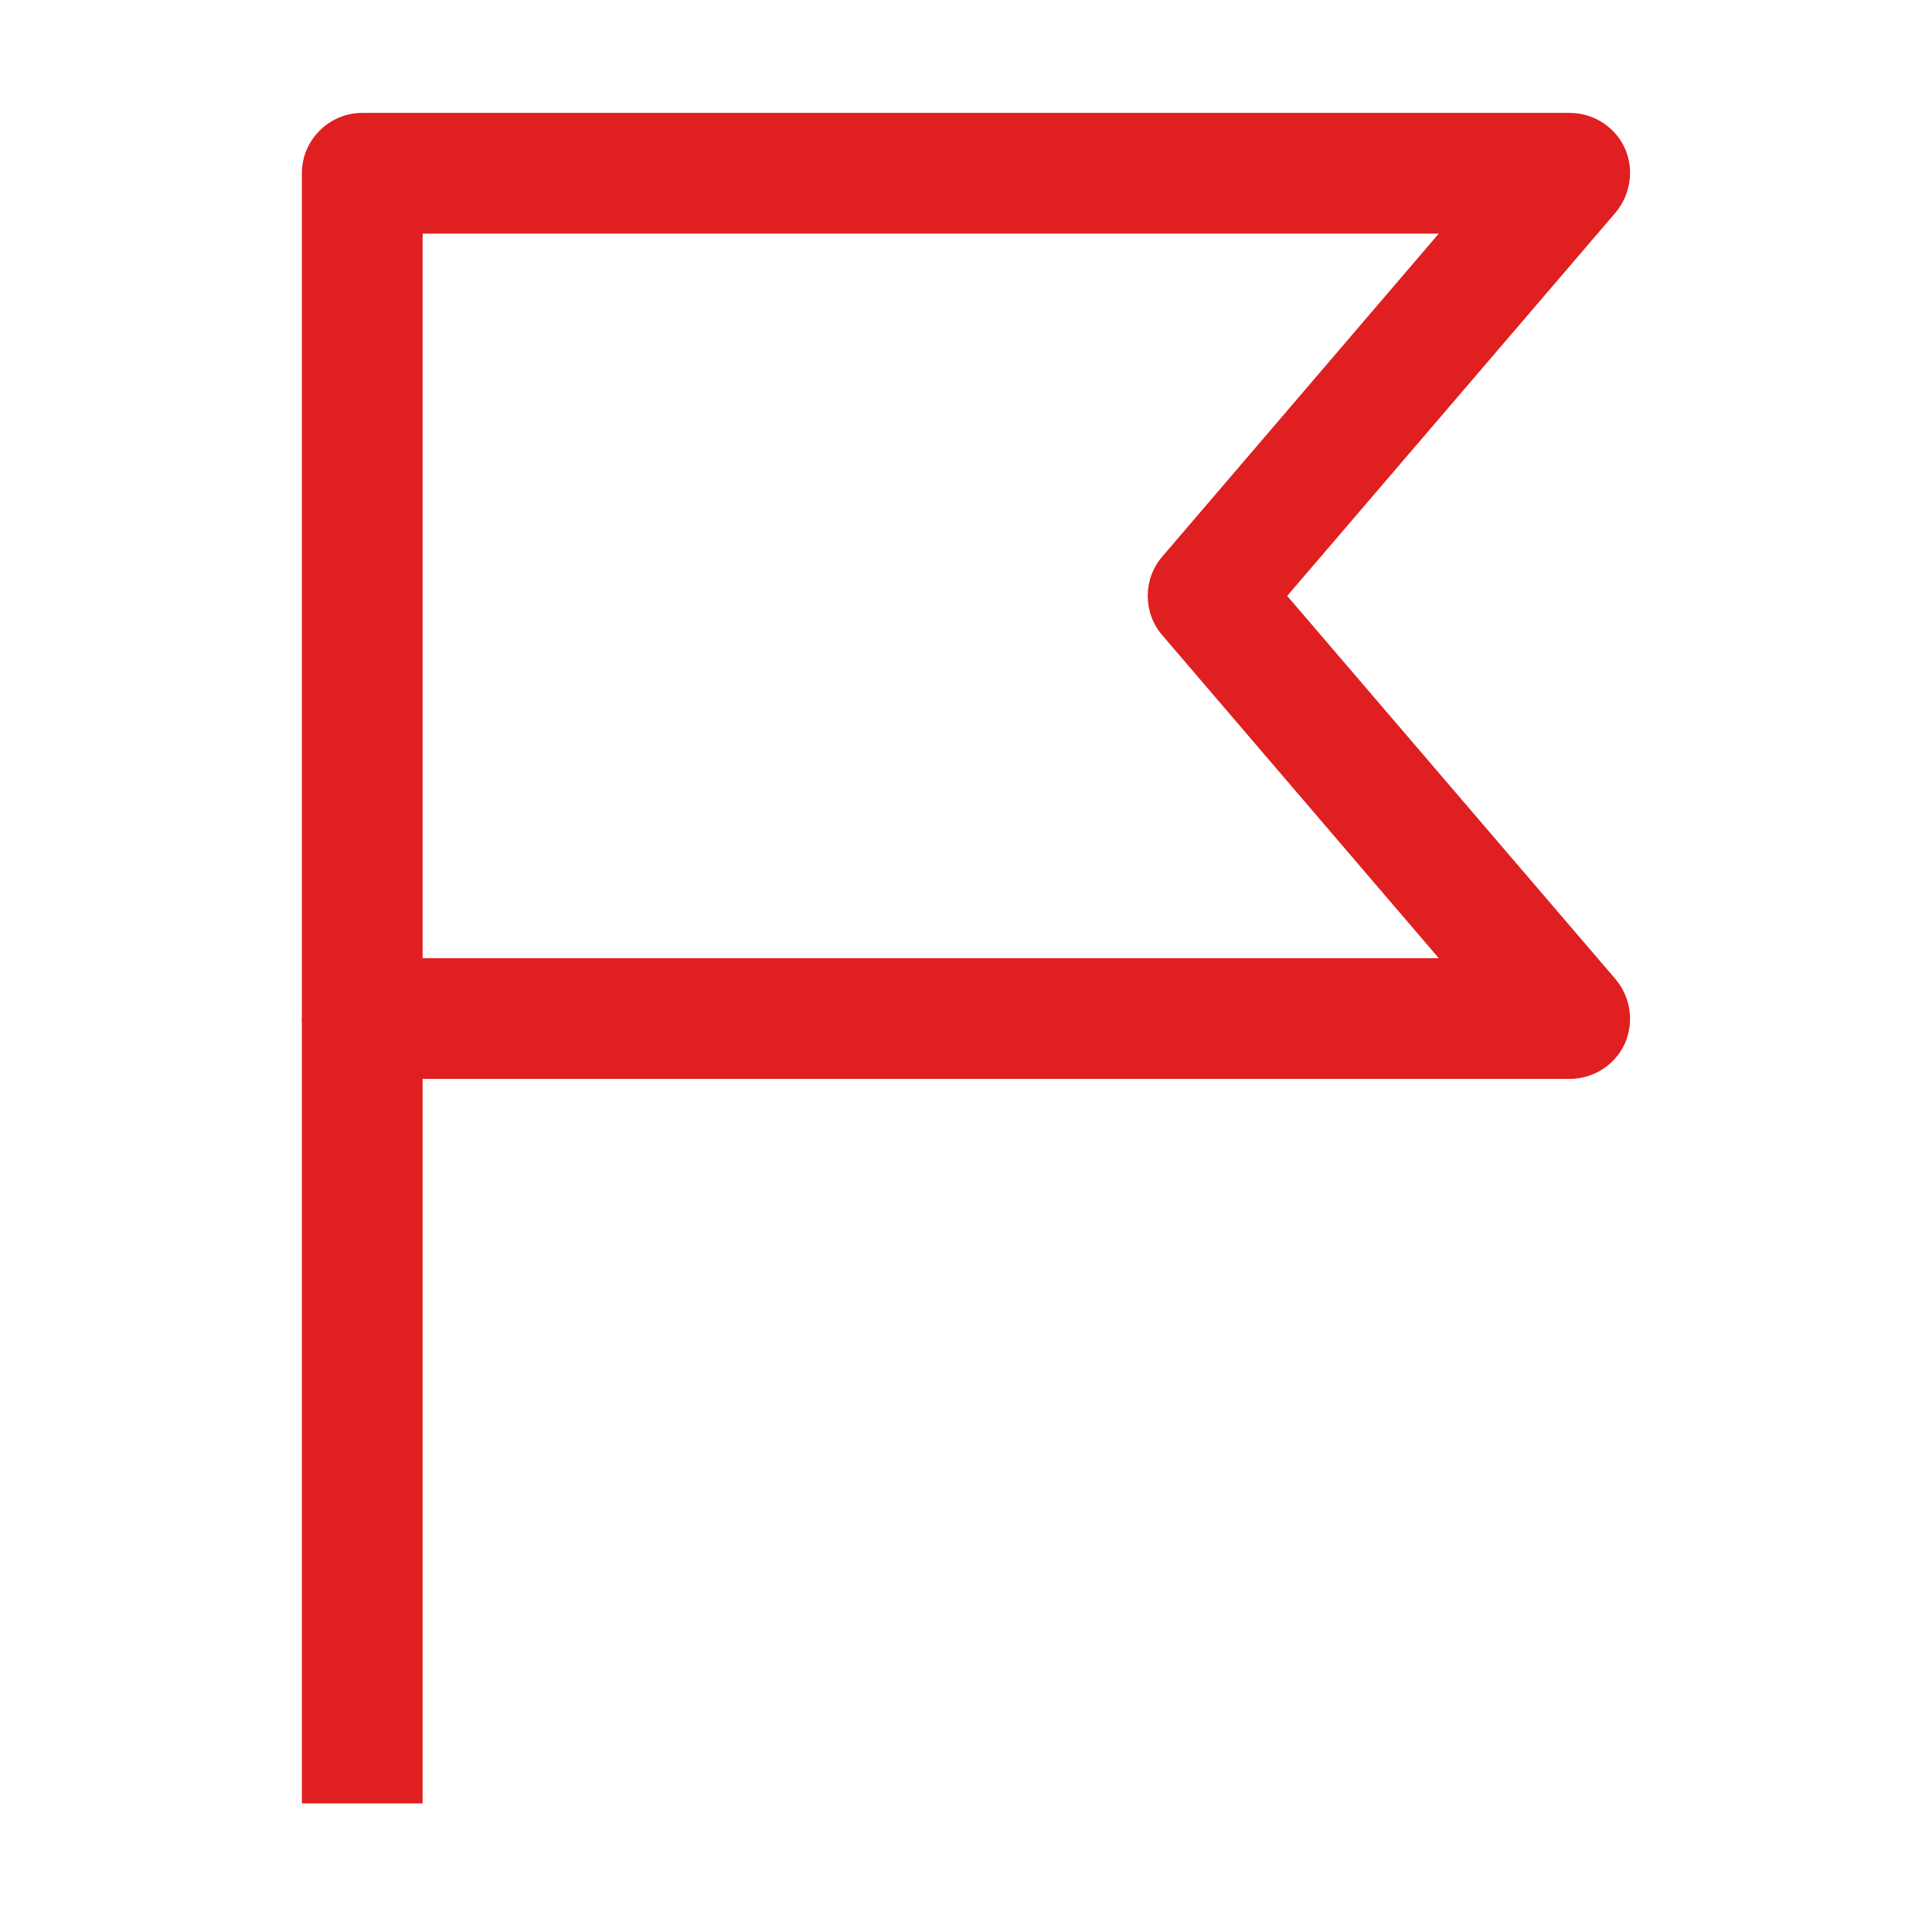
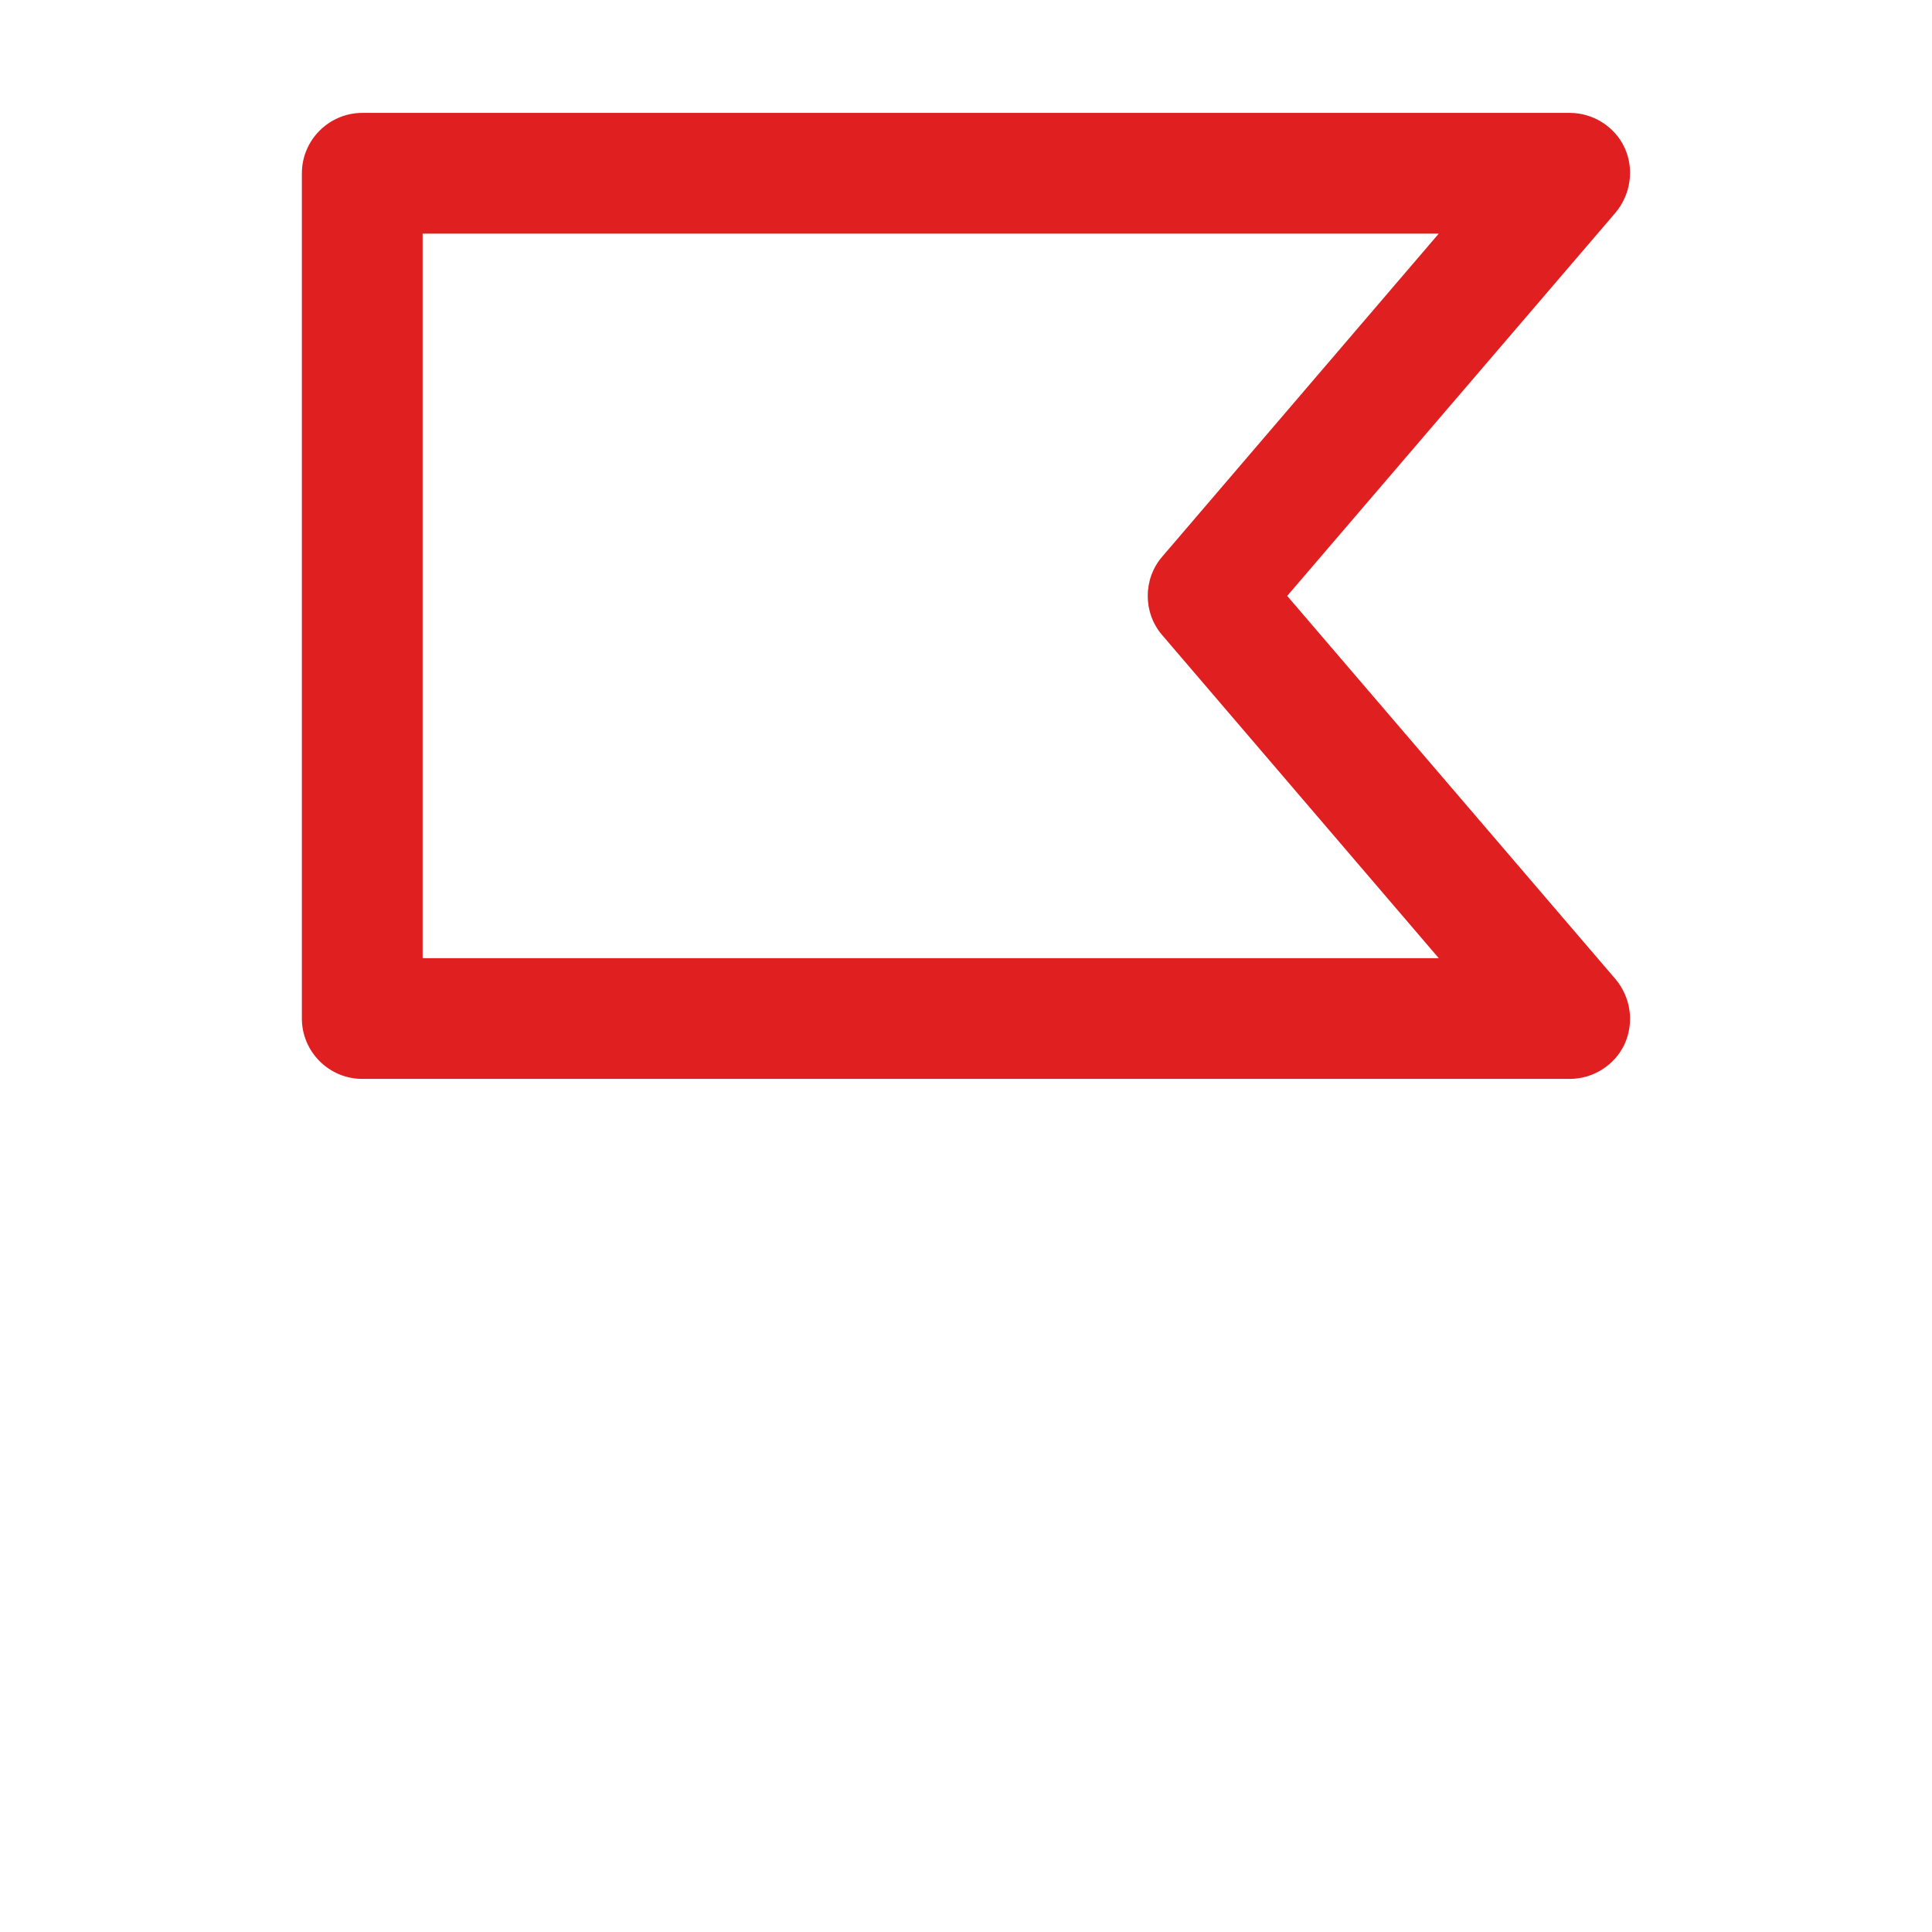
<svg xmlns="http://www.w3.org/2000/svg" width="32" height="32" viewBox="0 0 32 32" fill="none">
  <path d="M26 17.87H6C5.45 17.87 5 17.42 5 16.87V2.87C5 2.32 5.45 1.87 6 1.87H26C26.39 1.87 26.75 2.1 26.91 2.45C27.07 2.8 27.01 3.22 26.76 3.52L21.32 9.87L26.76 16.22C27.01 16.52 27.07 16.93 26.91 17.29C26.75 17.64 26.39 17.87 26 17.87ZM7 15.87H23.83L19.25 10.52C18.93 10.15 18.93 9.59 19.25 9.22L23.83 3.87H7V15.87Z" fill="#E01F21" />
-   <path d="M7 16.87H5V29.87H7V16.87Z" fill="#E01F21" />
</svg>